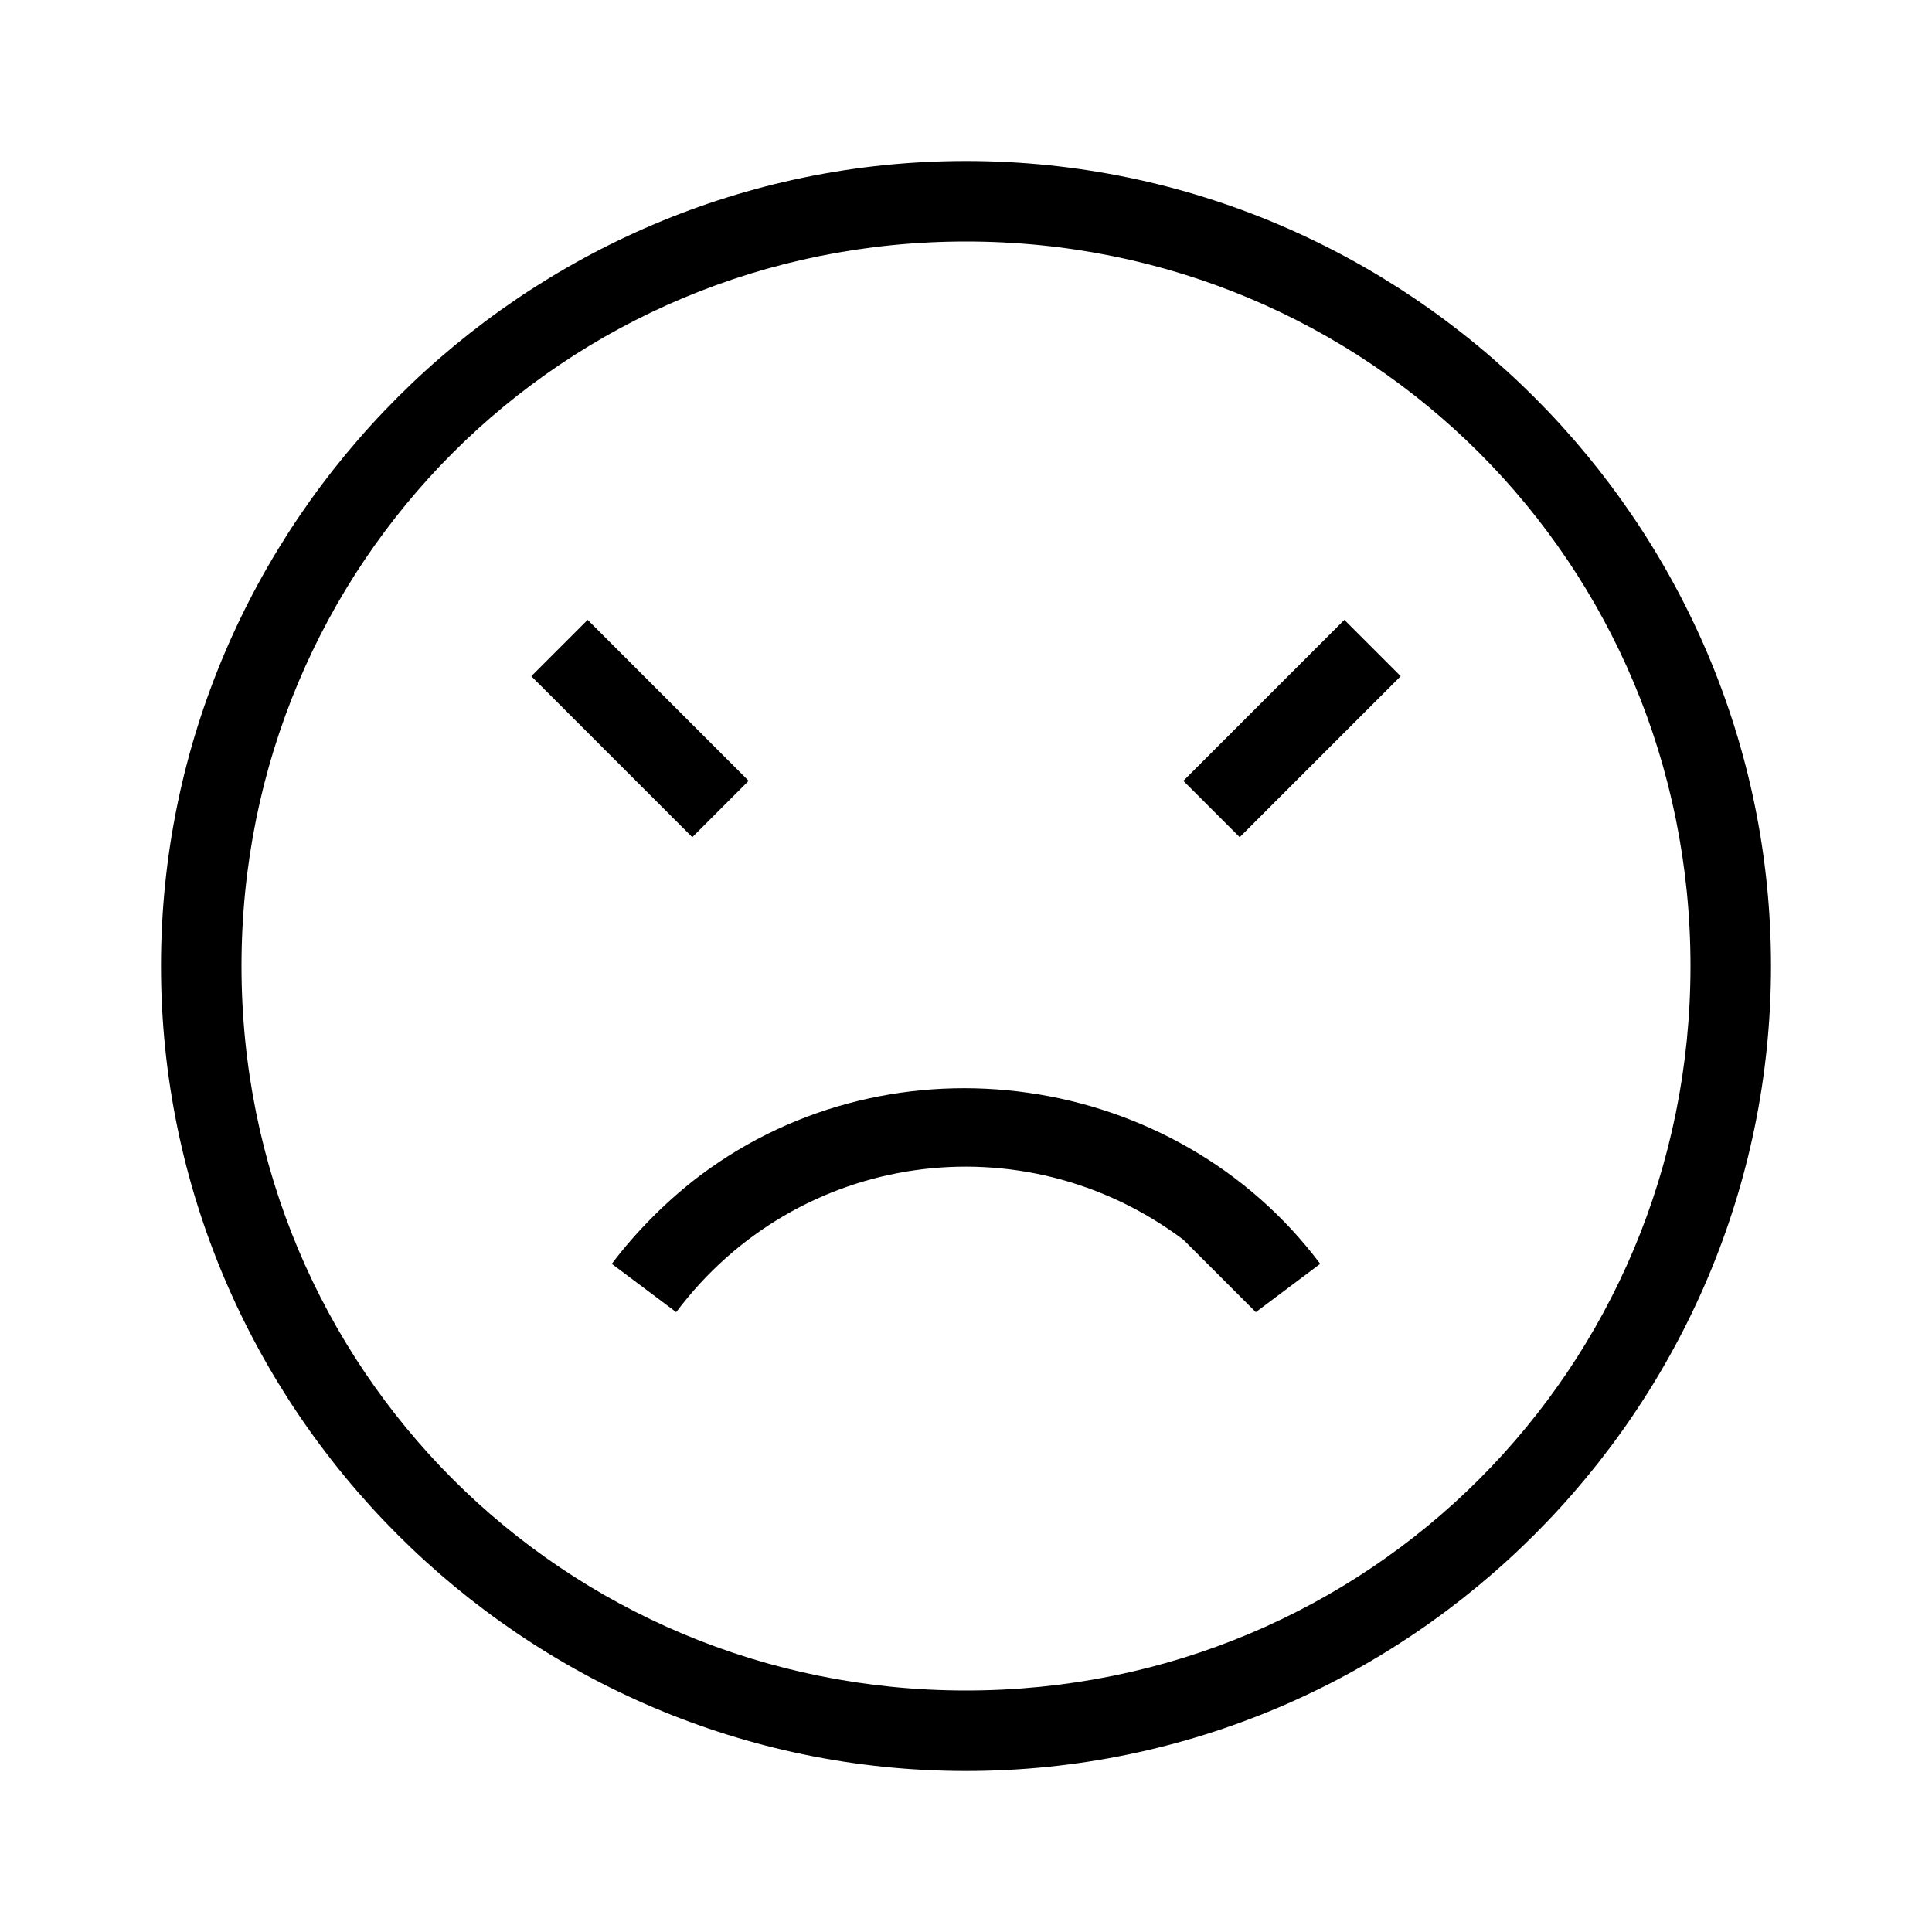
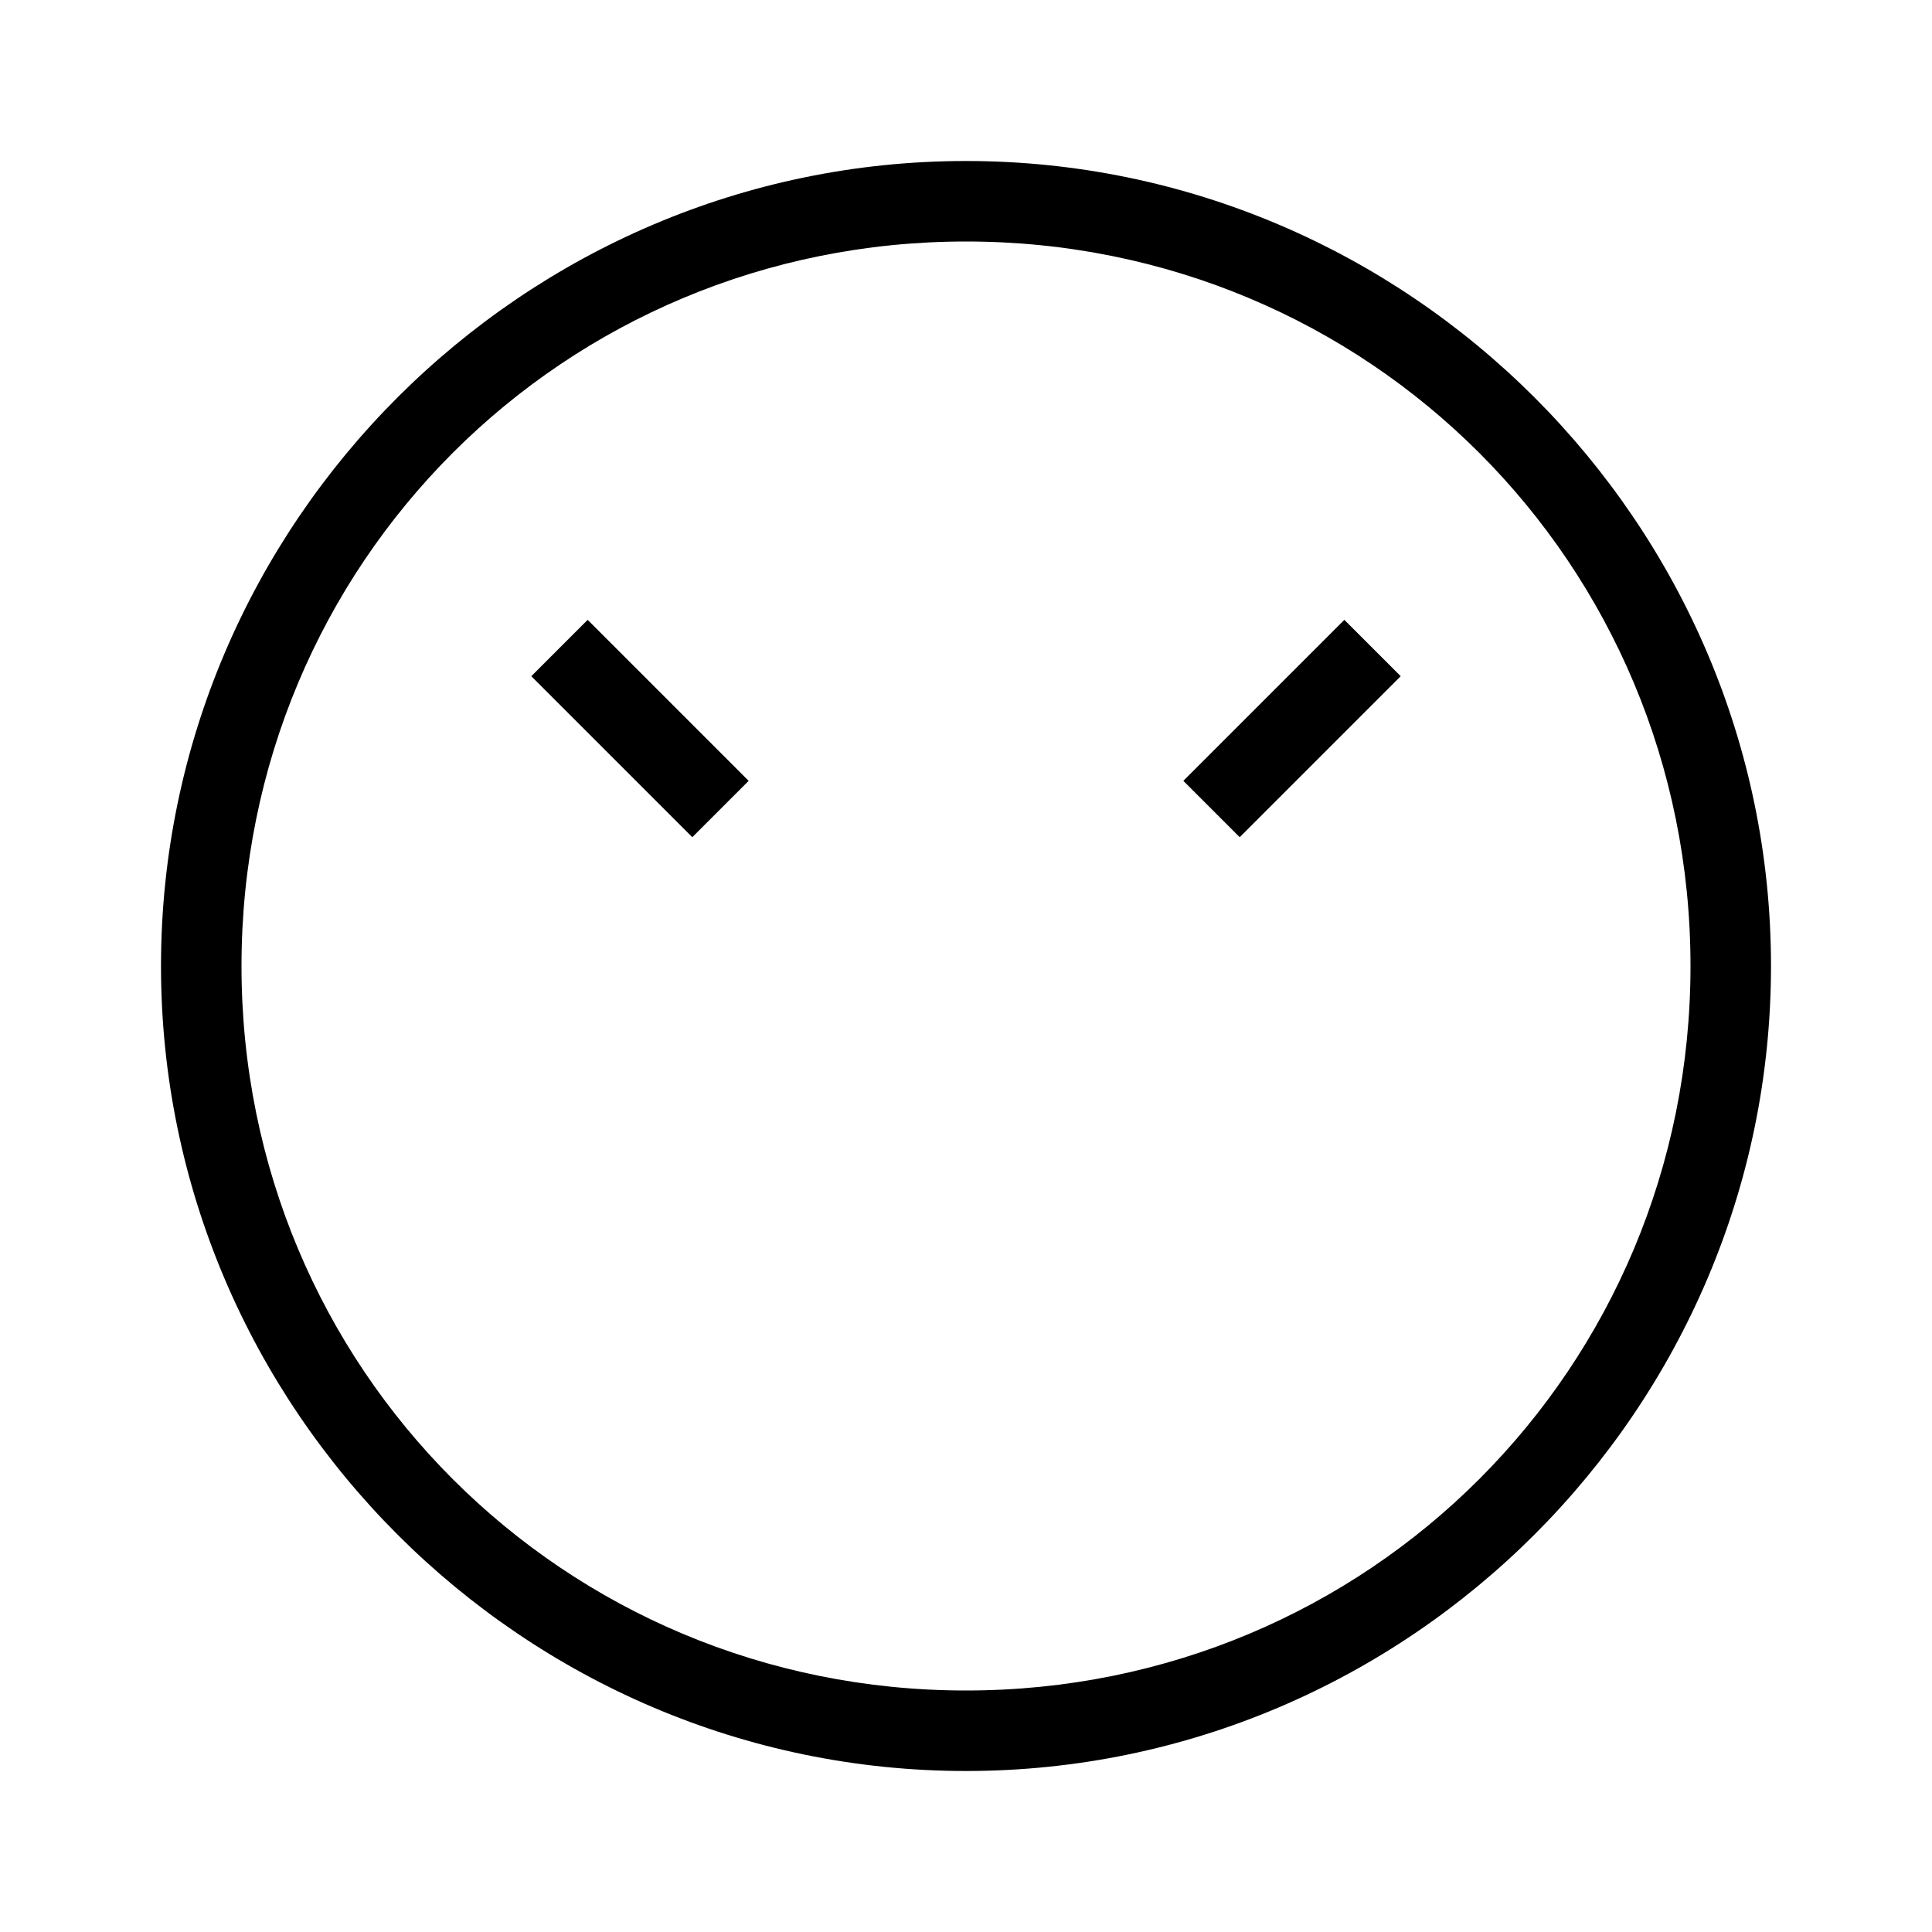
<svg xmlns="http://www.w3.org/2000/svg" id="Layer_2" viewBox="0 0 24 24">
  <g id="_1px">
    <g id="frown">
      <rect id="light_social_frown_background" width="24" height="24" style="fill:none;" />
      <path id="Ellipse_201_Stroke_5" d="m12,22c-5.5,0-10-4.5-10-10S6.5,2,12,2s10,4.5,10,10c0,5.5-4.5,10-10,10Zm0-19C7,3,3,7,3,12s4,9,9,9,9-4,9-9c0-5-4-9-9-9Z" />
-       <path id="Ellipse_204_Stroke_4" d="m8.4,16.3c1.5-2,4.3-2.4,6.3-.9.3.3.6.6.9.9l.8-.6c-1.8-2.4-5.3-2.9-7.7-1.1-.4.3-.8.7-1.1,1.1l.8.6Z" />
      <path id="Vector_478_Stroke_" d="m8.6,10.4l-2-2,.7-.7,2,2-.7.7Z" />
      <path id="Vector_479_Stroke_2" d="m15.4,10.4l2-2-.7-.7-2,2,.7.7Z" />
    </g>
  </g>
</svg>